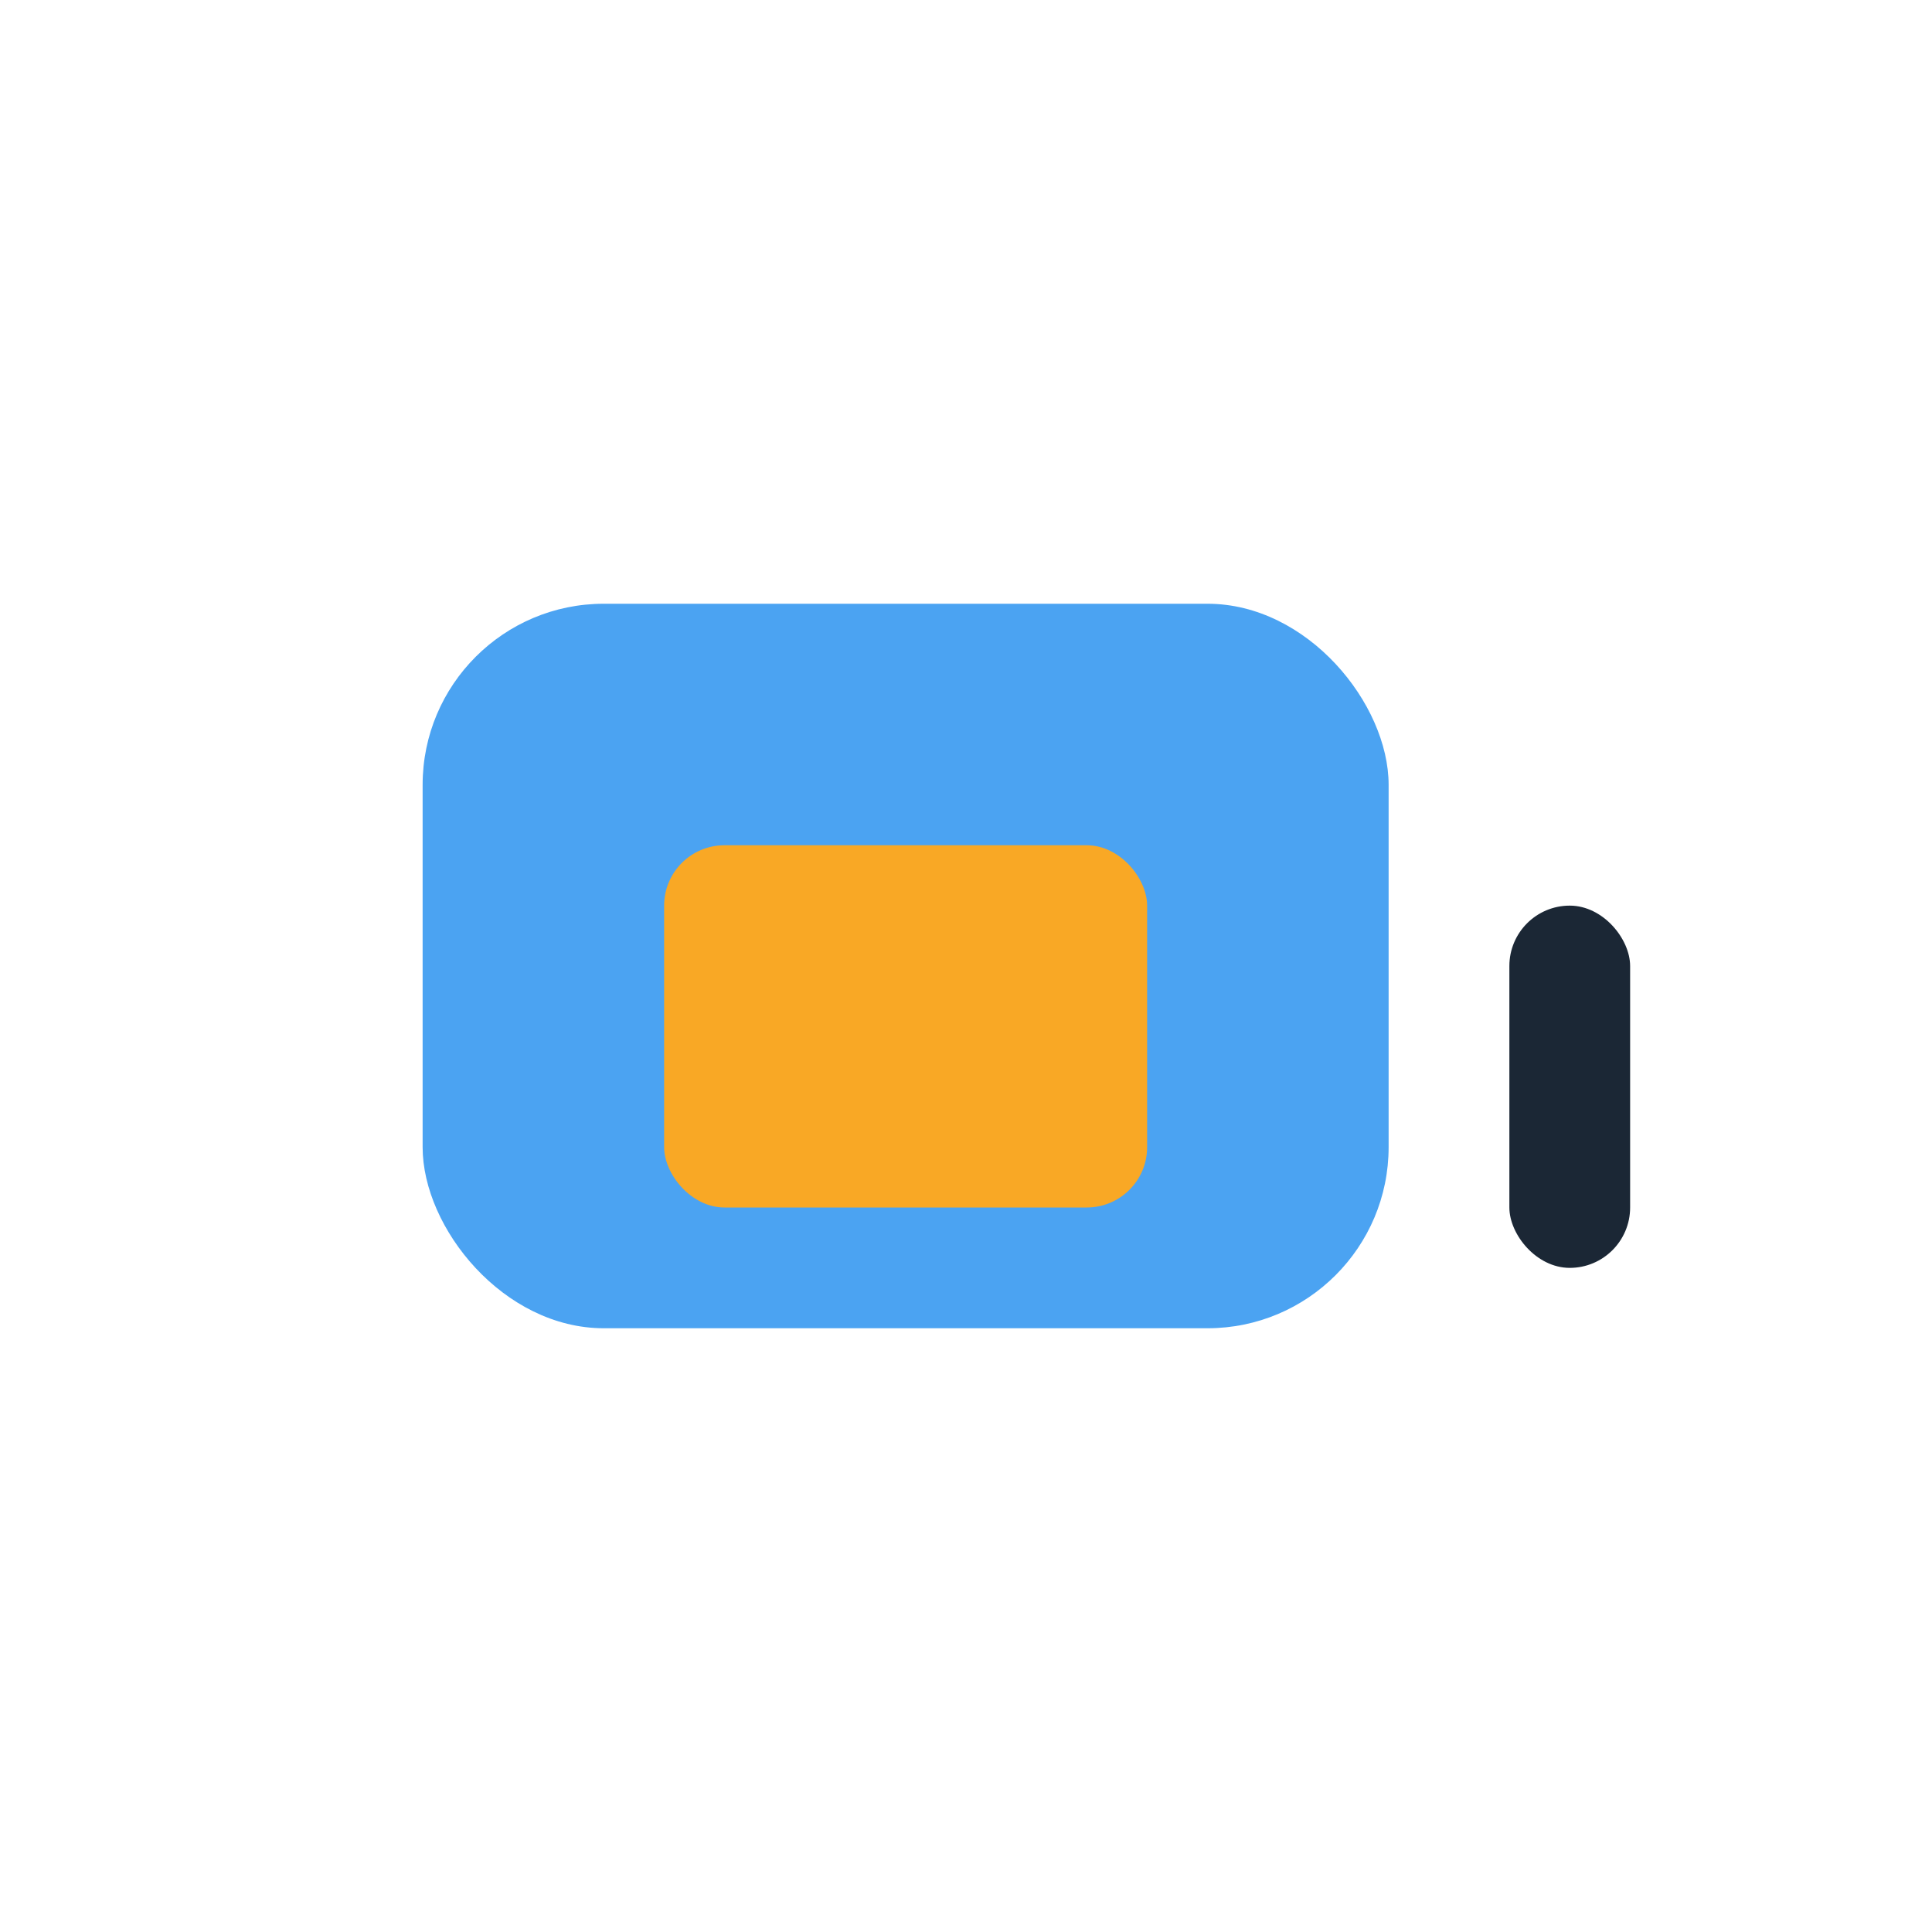
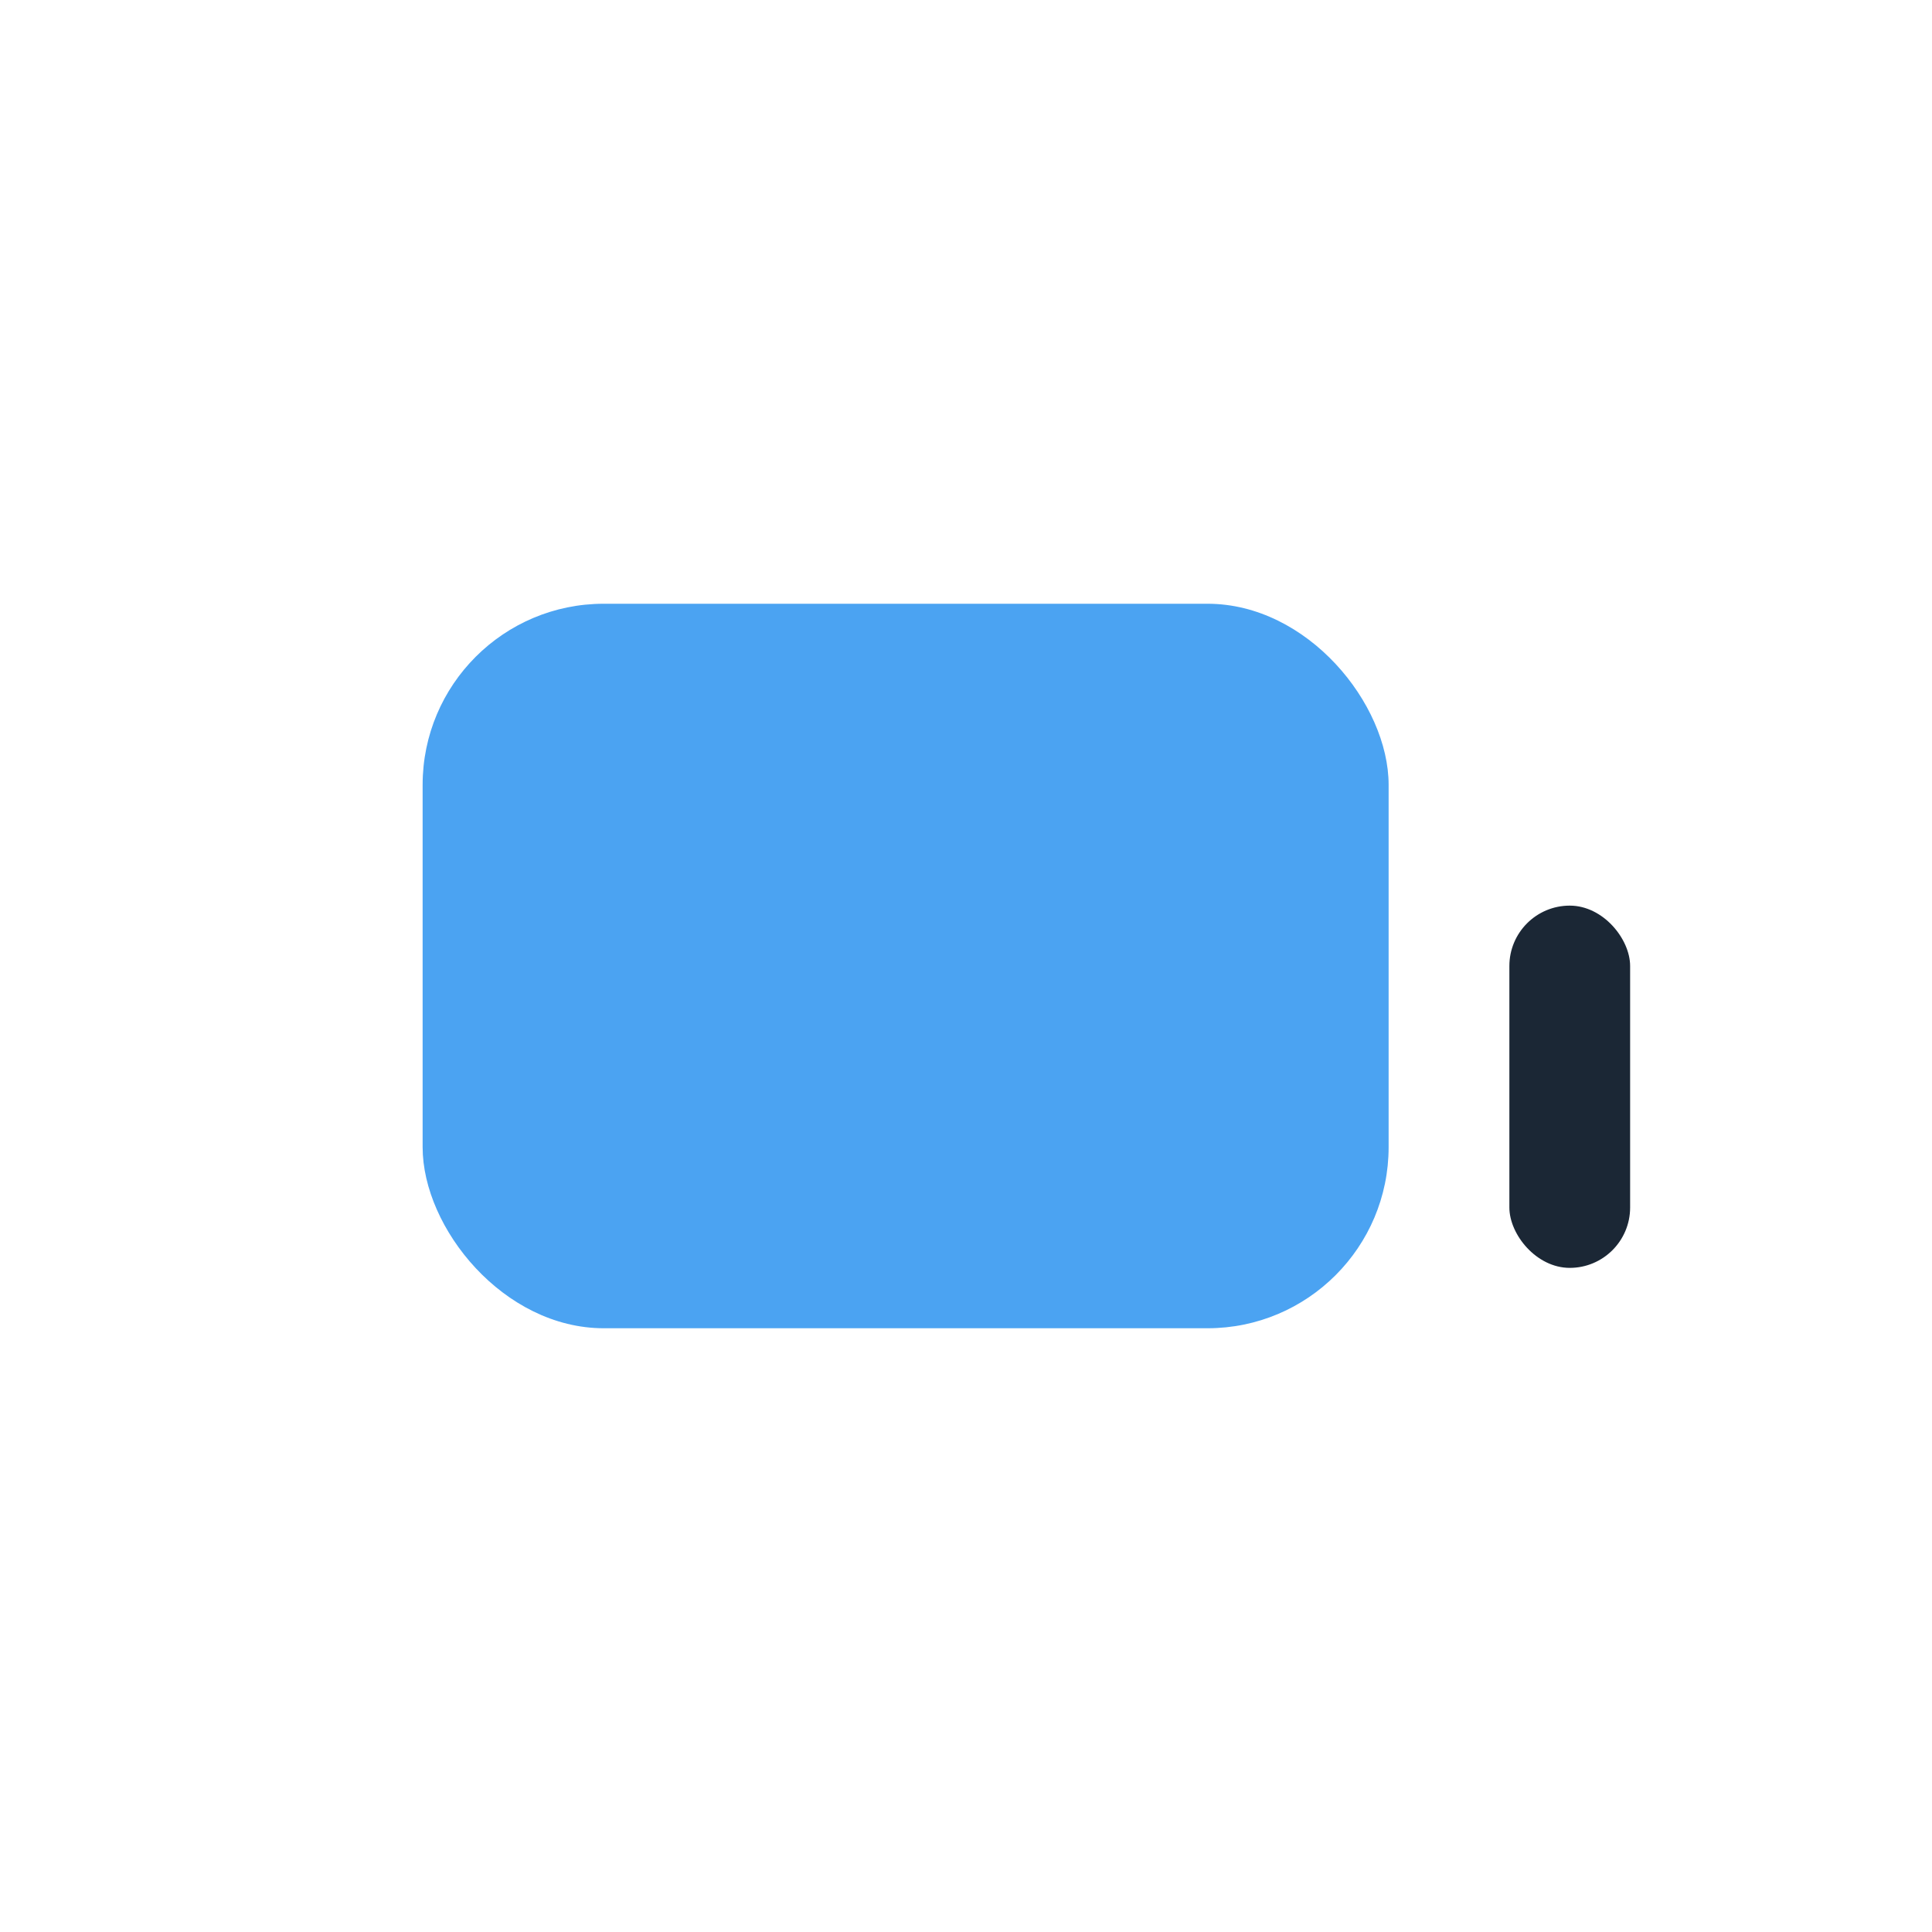
<svg xmlns="http://www.w3.org/2000/svg" width="32" height="32" viewBox="0 0 32 32">
  <rect x="7" y="10" width="16" height="12" rx="3" fill="#4BA3F2" />
  <rect x="25" y="15" width="2" height="6" rx="1" fill="#1B2735" />
-   <rect x="11" y="14" width="8" height="6" rx="1" fill="#F9A825" />
</svg>